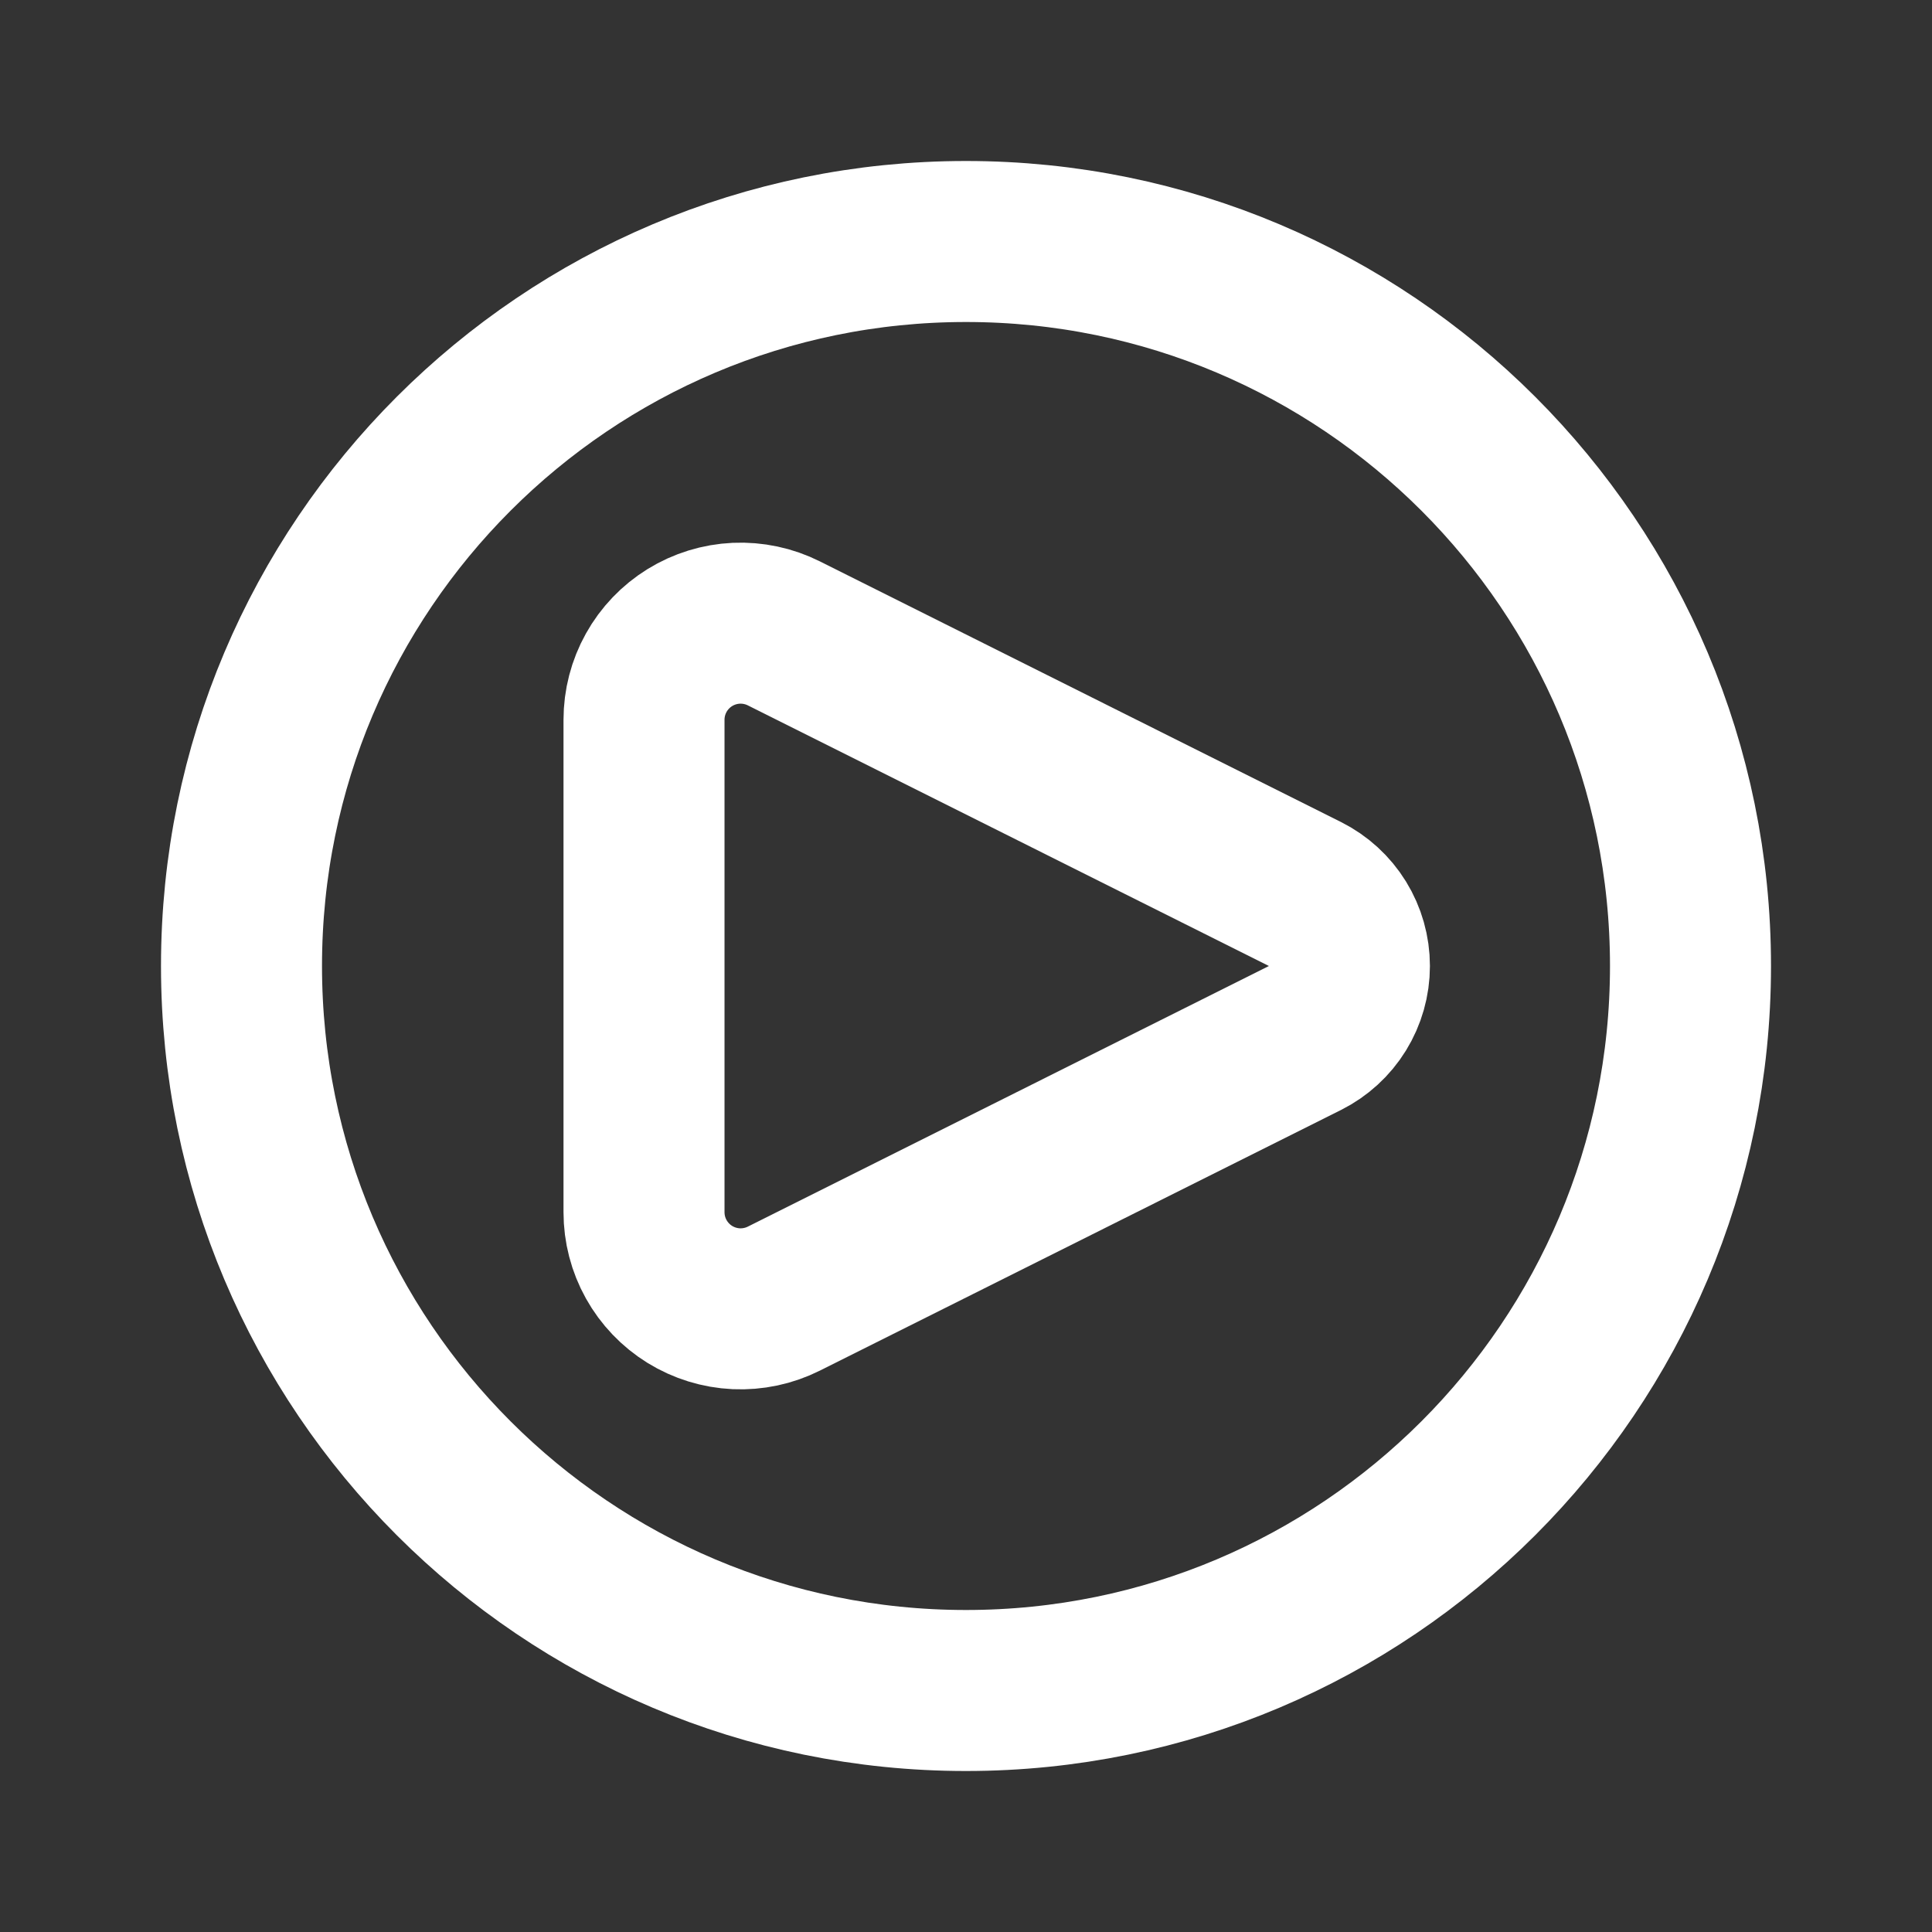
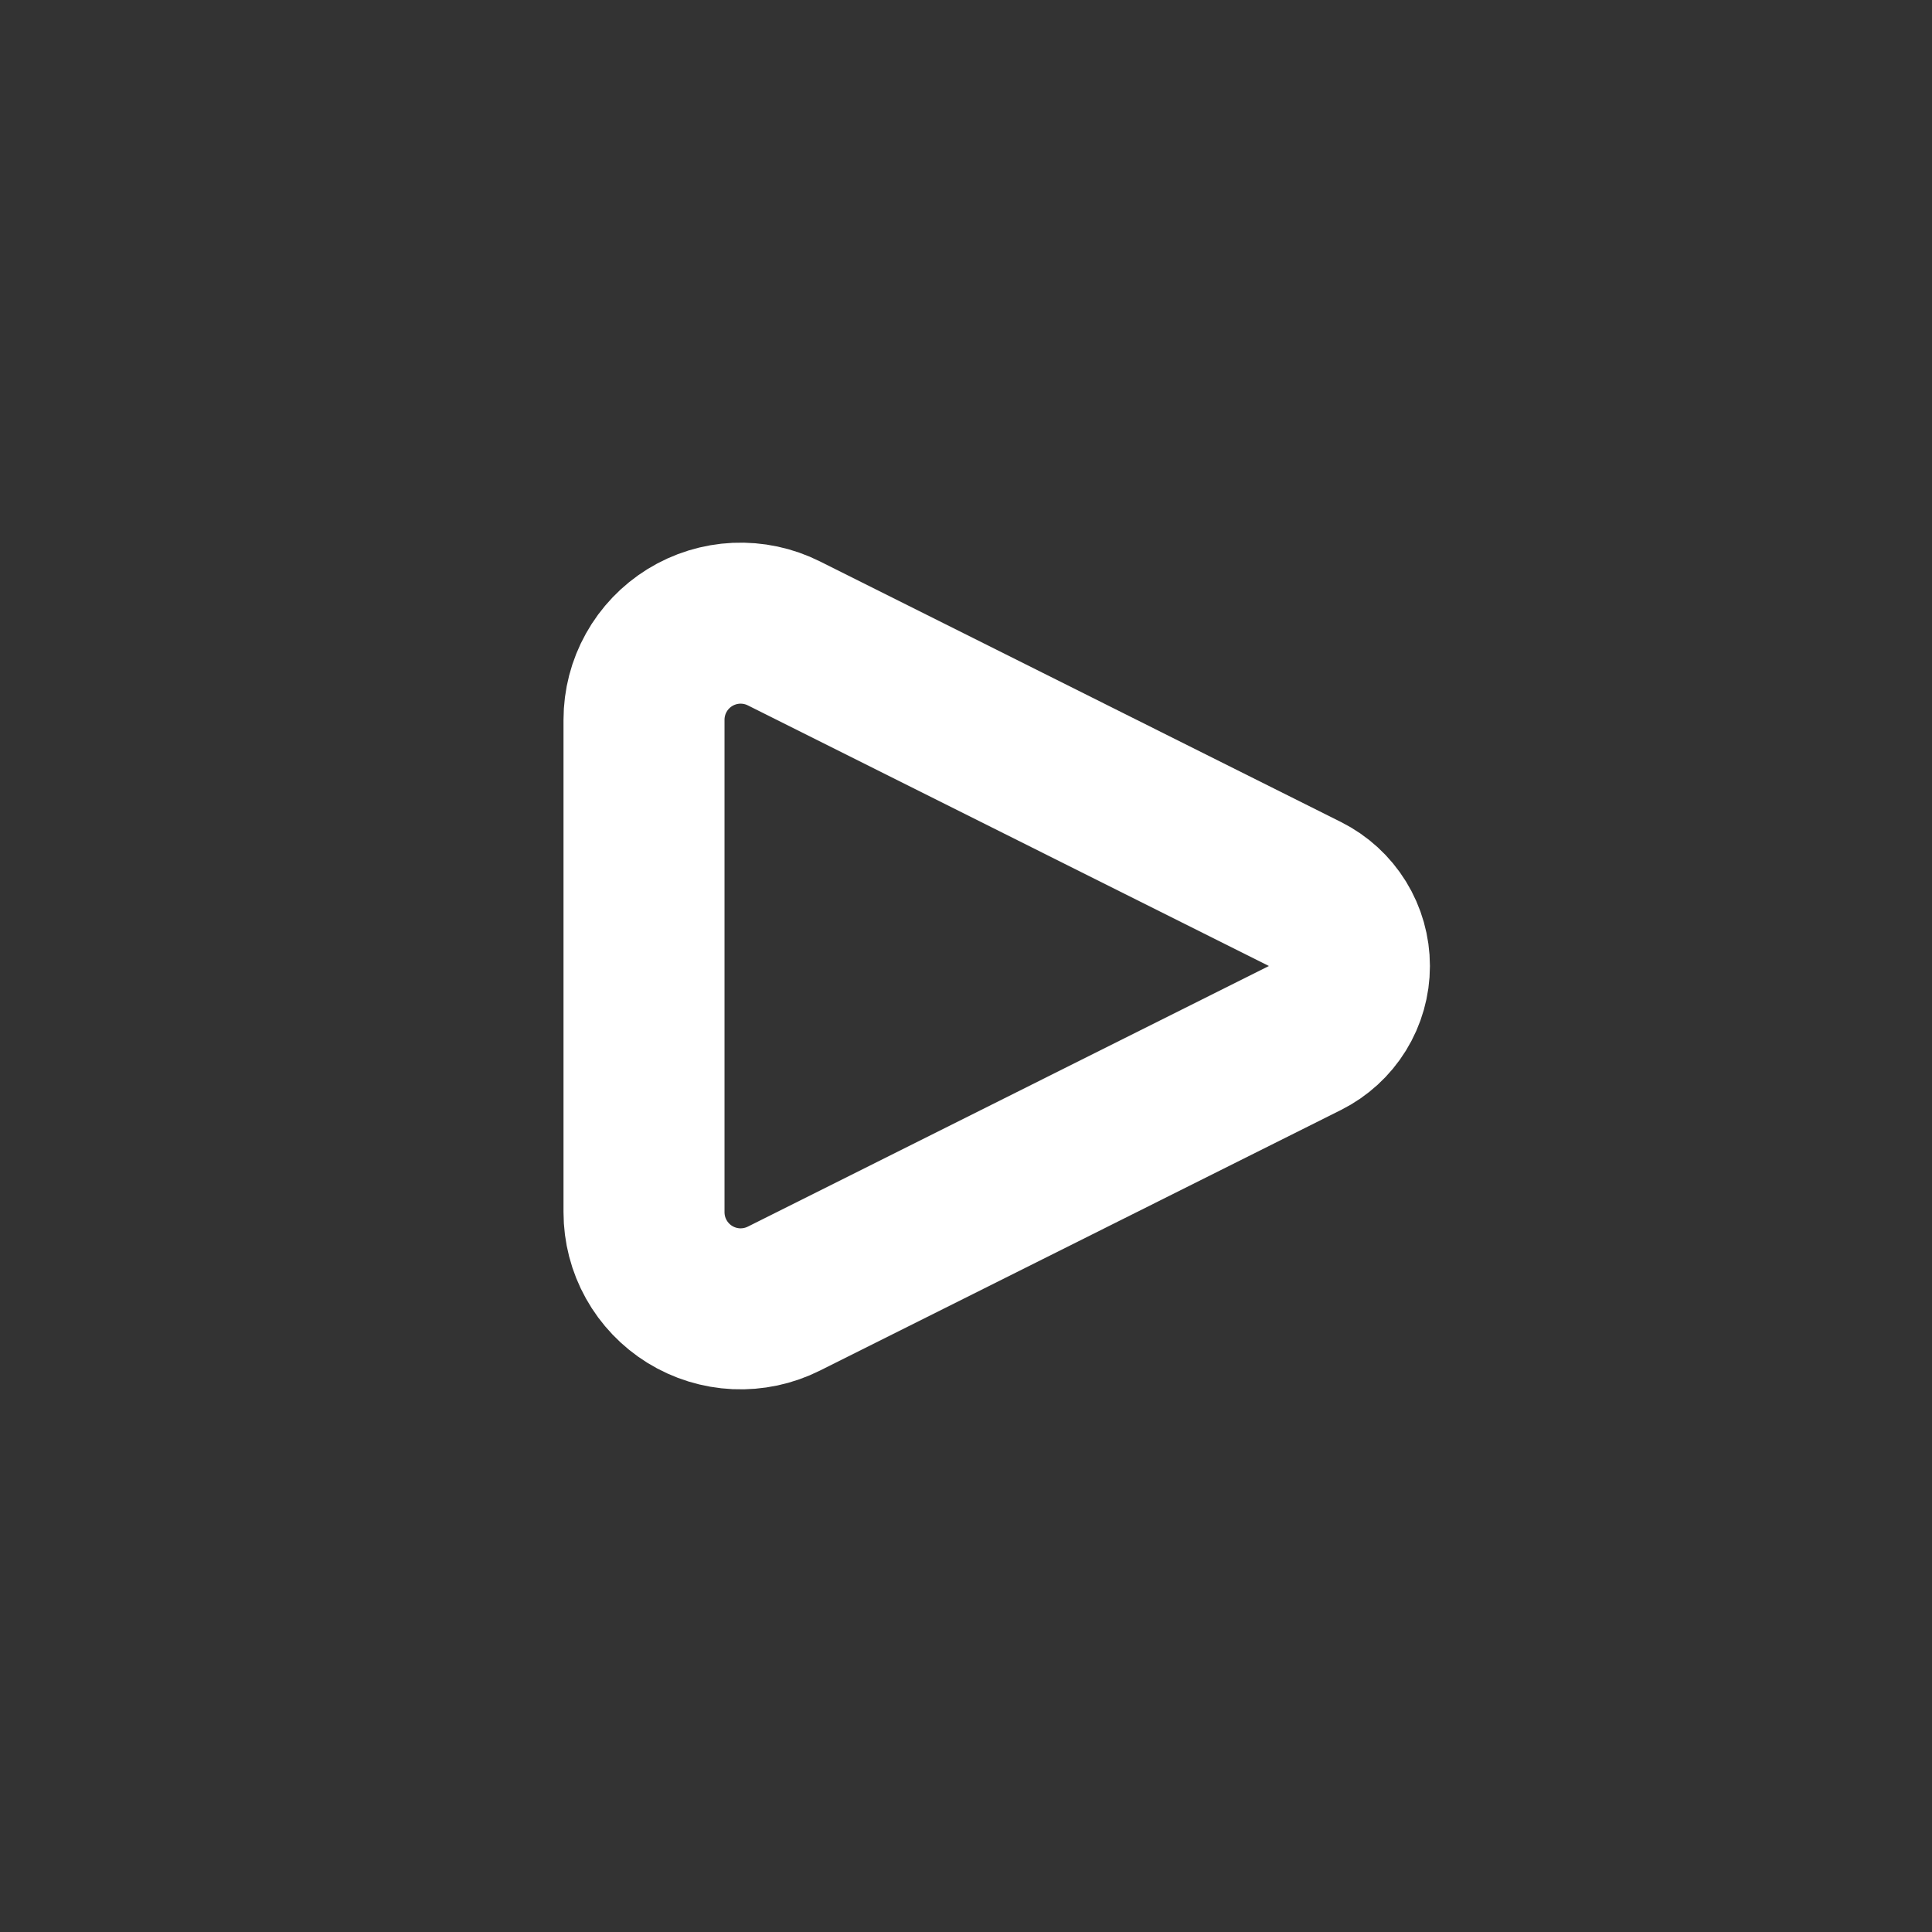
<svg xmlns="http://www.w3.org/2000/svg" width="59" height="59" viewBox="0 0 59 59" fill="none">
  <rect x="0" y="0" width="59" height="59" fill="#333333" stroke="none" />
  <path d="M39.852 27.302L23.937 19.342C23.487 19.117 22.987 19.011 22.485 19.033C21.982 19.056 21.494 19.207 21.066 19.471C20.638 19.736 20.285 20.105 20.04 20.545C19.795 20.984 19.667 21.479 19.667 21.982V37.018C19.667 37.521 19.795 38.016 20.04 38.455C20.285 38.895 20.638 39.264 21.066 39.529C21.494 39.793 21.982 39.944 22.485 39.967C22.987 39.989 23.487 39.883 23.937 39.658L39.852 31.698C40.26 31.493 40.603 31.18 40.843 30.791C41.082 30.403 41.209 29.956 41.209 29.5C41.209 29.044 41.082 28.597 40.843 28.209C40.603 27.82 40.26 27.507 39.852 27.302Z" stroke="white" stroke-width="4.917" stroke-linecap="round" stroke-linejoin="round" />
-   <path d="M29.5 51.625C41.719 51.625 51.625 41.719 51.625 29.5C51.625 17.281 41.719 7.375 29.5 7.375C17.281 7.375 7.375 17.281 7.375 29.5C7.375 41.719 17.281 51.625 29.5 51.625Z" stroke="white" stroke-width="4.917" />
</svg>